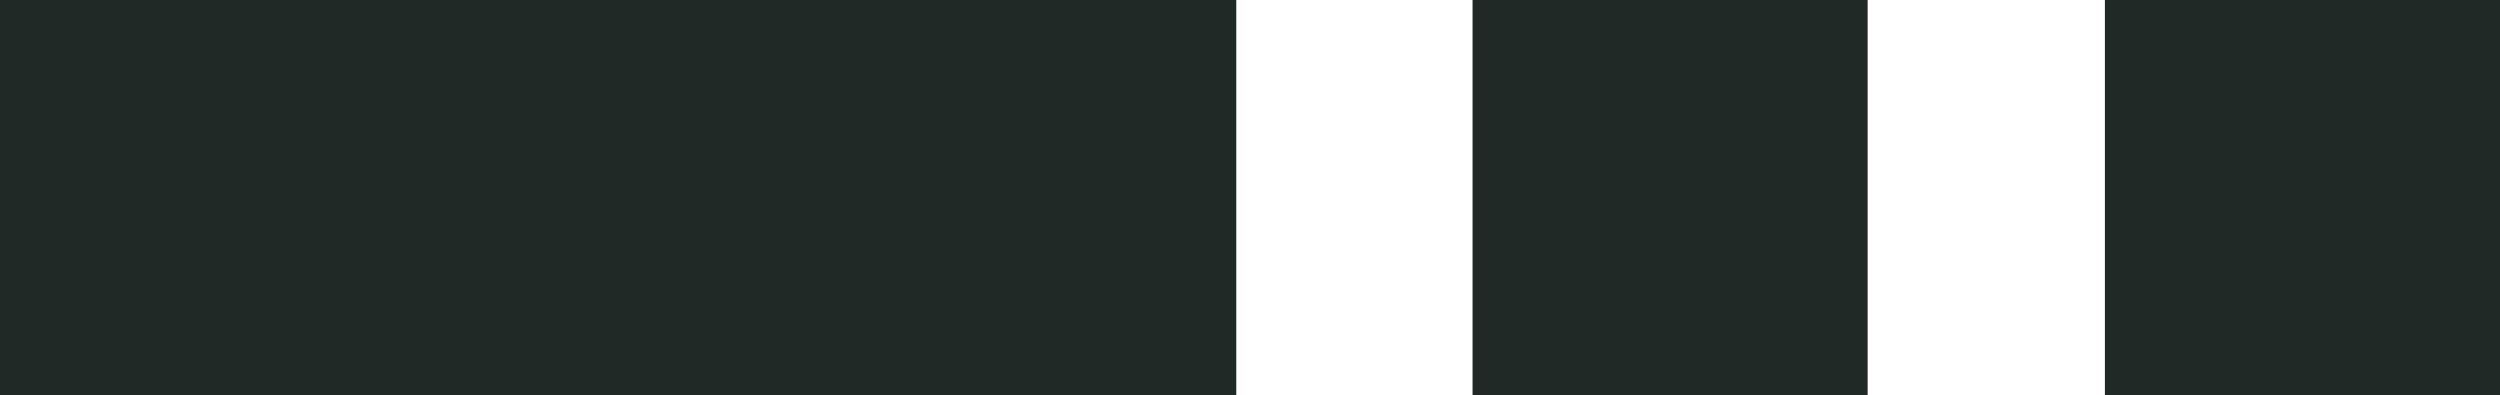
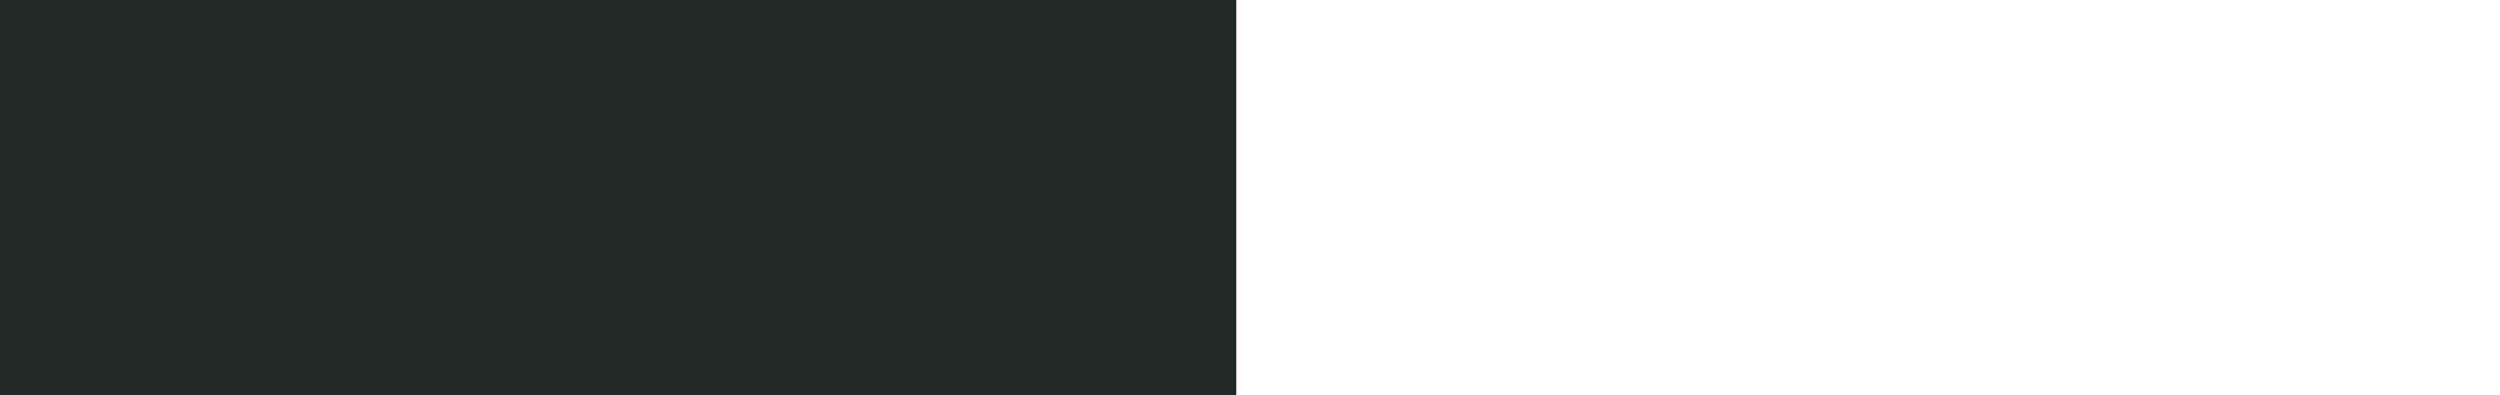
<svg xmlns="http://www.w3.org/2000/svg" viewBox="0 0 255 40.3">
  <defs>
    <style>.d{fill:#202925;}</style>
  </defs>
  <g id="a" />
  <g id="b">
    <g id="c">
      <g>
-         <path class="d" d="M214.7,40.3V0h40.3V40.3h-40.3Z" />
-         <path class="d" d="M150.2,40.3V0h40.3V40.3h-40.3Z" />
        <path class="d" d="M0,40.3V0H126.1V40.3H0Z" />
      </g>
    </g>
  </g>
</svg>